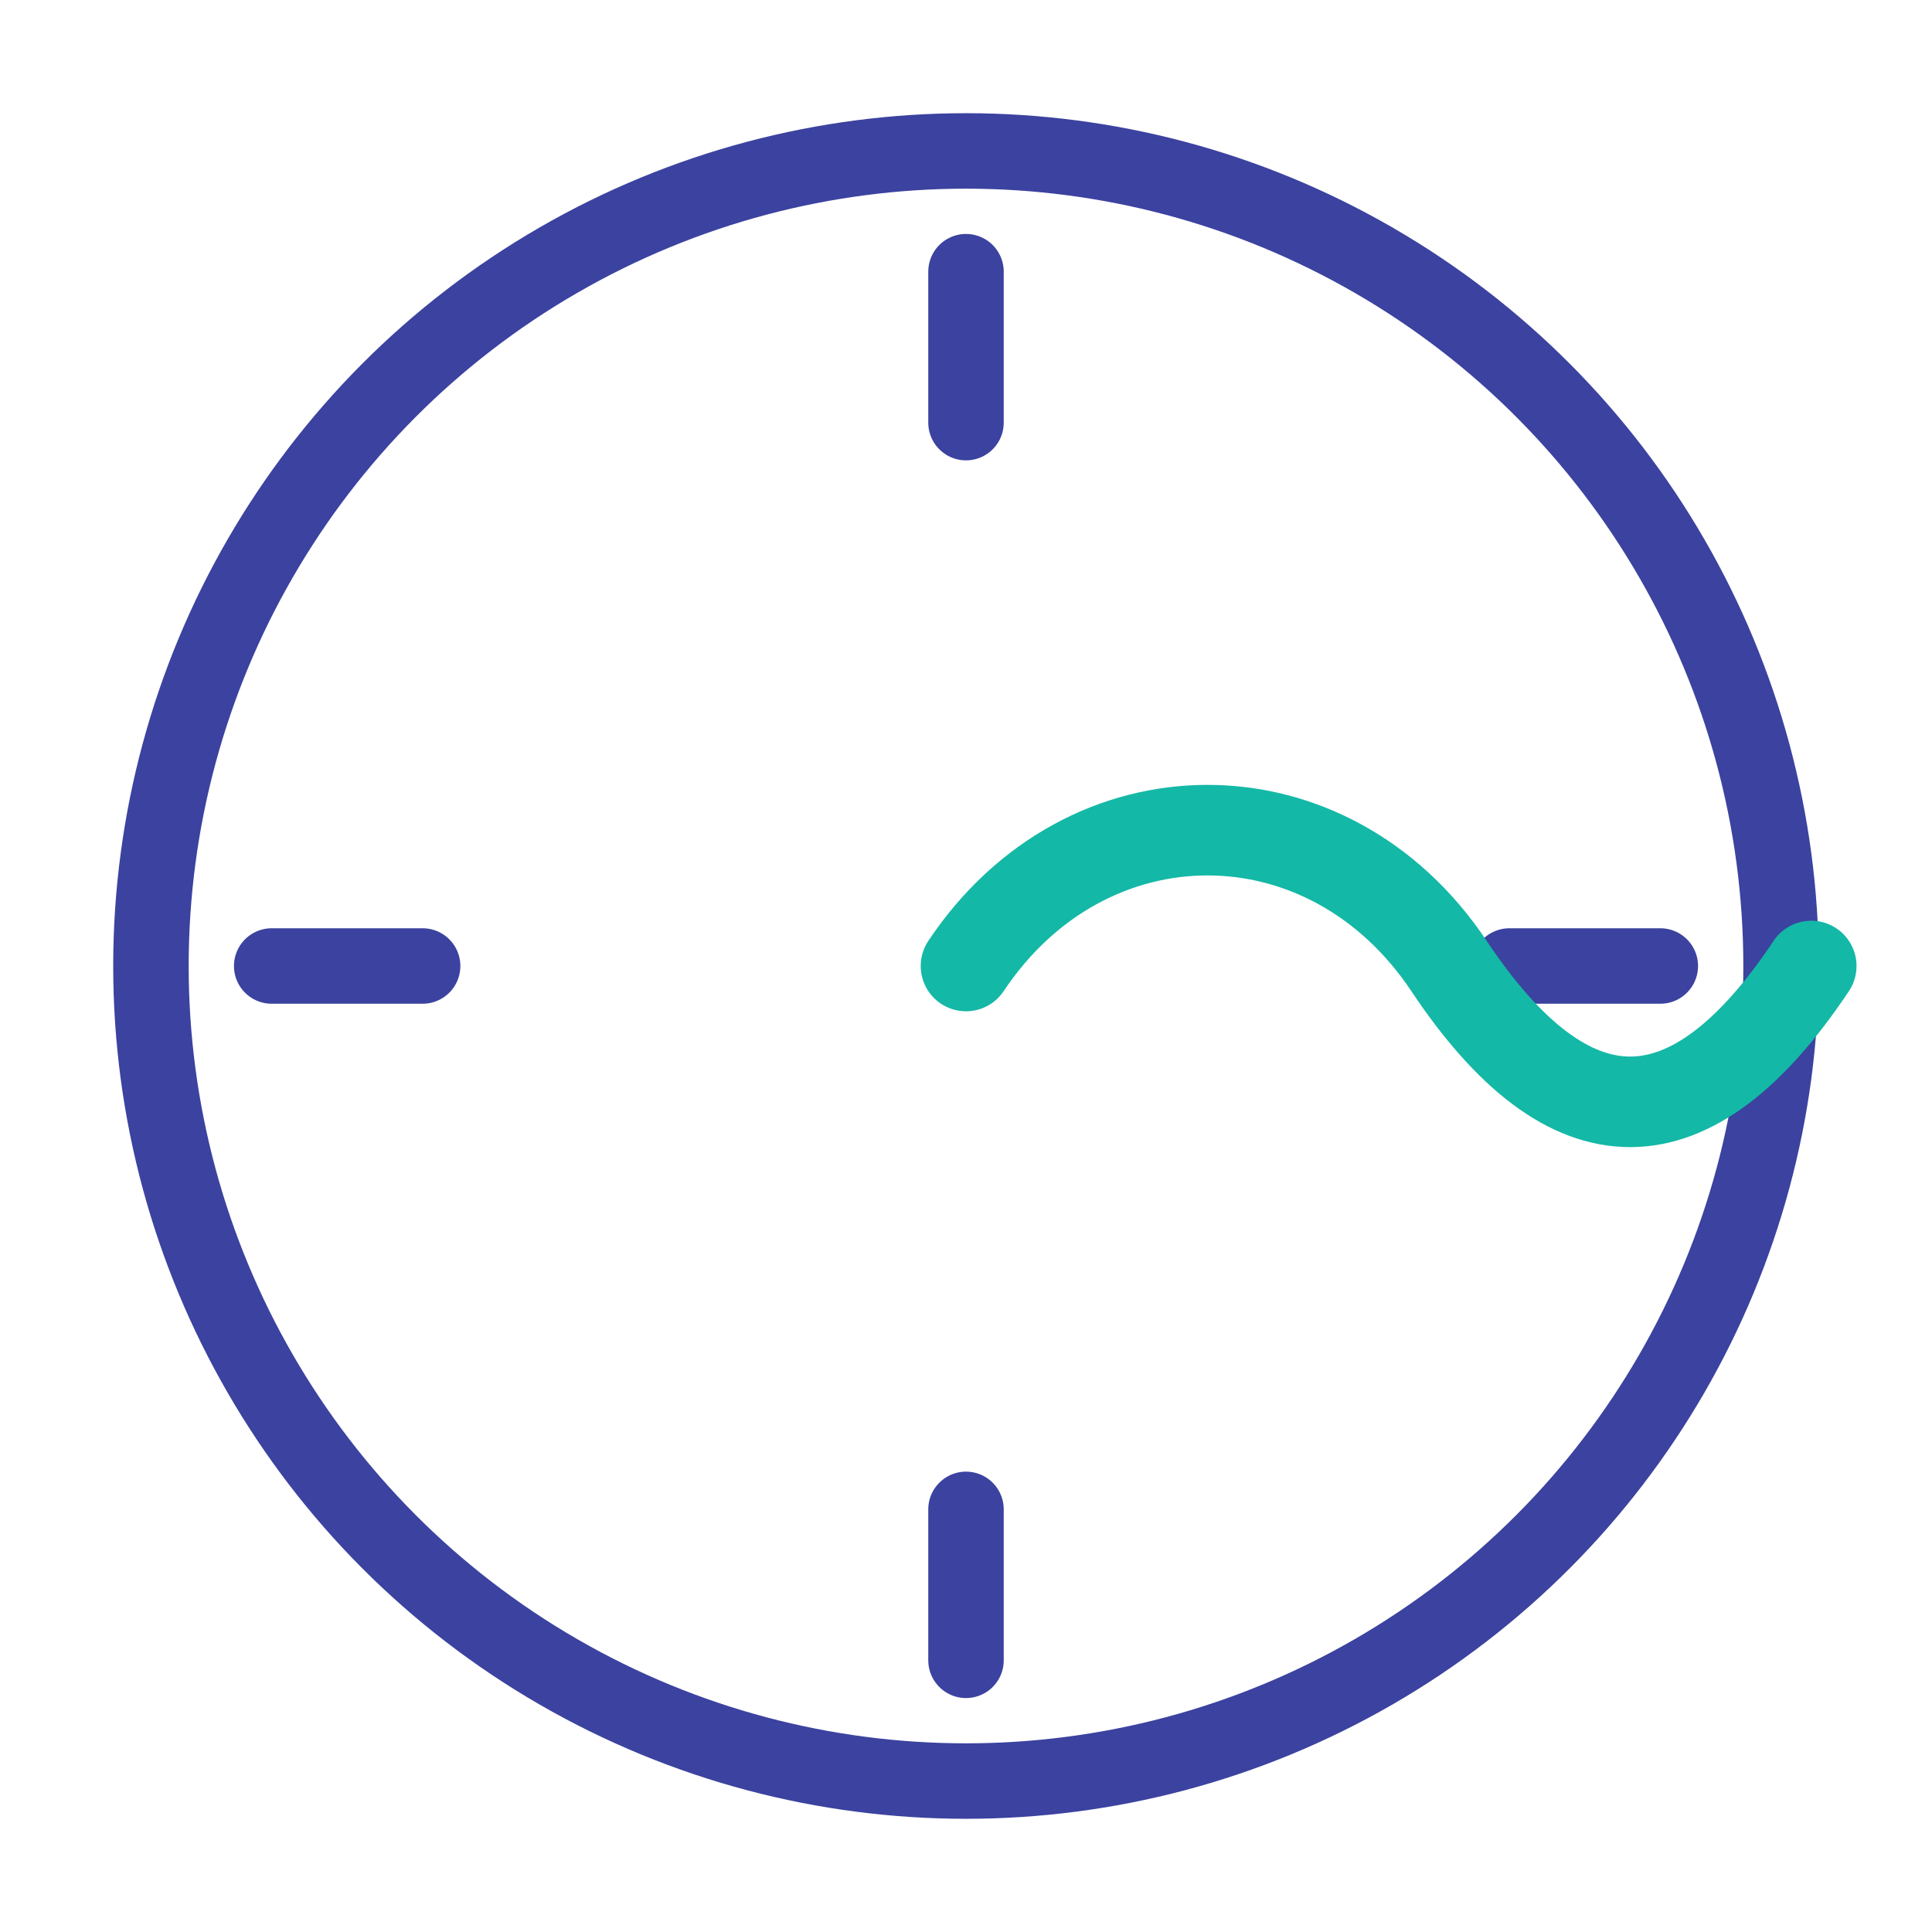
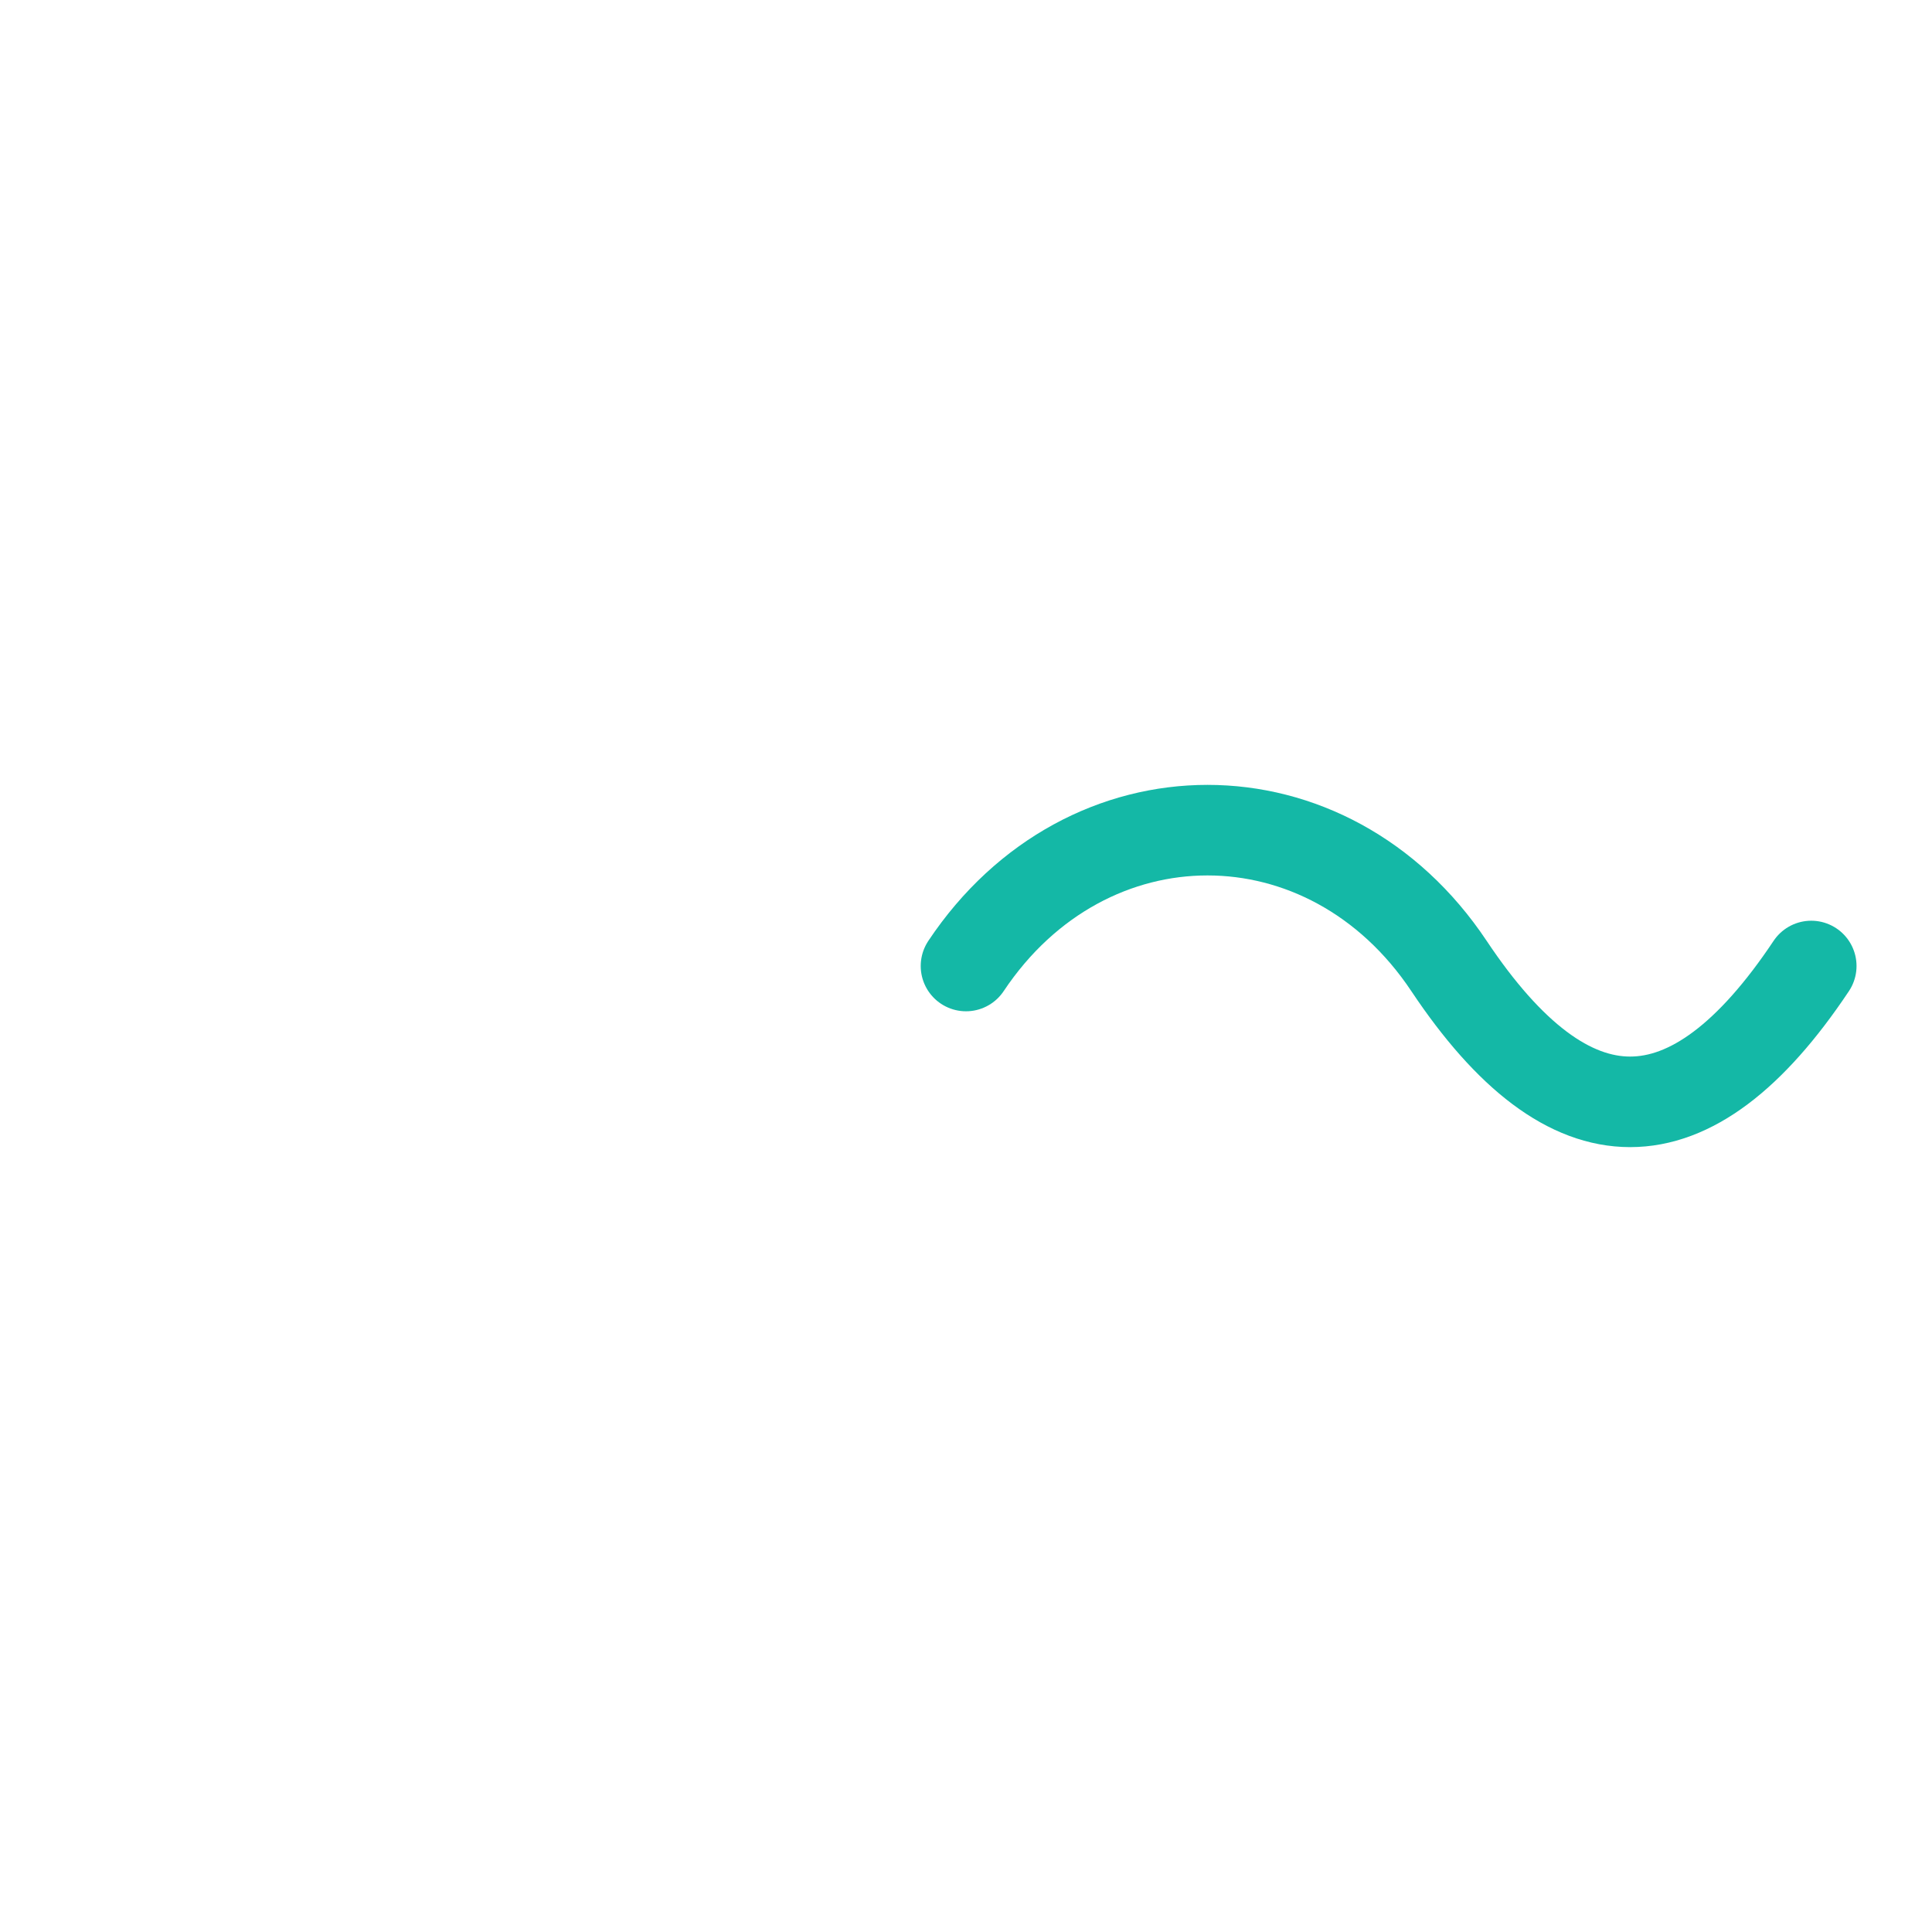
<svg xmlns="http://www.w3.org/2000/svg" width="128" height="128" viewBox="0 0 128 128">
  <g fill="none" stroke-linecap="round" stroke-linejoin="round">
-     <circle cx="64" cy="64" r="54" stroke="#3B429F" stroke-width="5" />
-     <line x1="64" y1="18" x2="64" y2="28" stroke="#3B429F" stroke-width="5" />
-     <line x1="110" y1="64" x2="100" y2="64" stroke="#3B429F" stroke-width="5" />
-     <line x1="64" y1="110" x2="64" y2="100" stroke="#3B429F" stroke-width="5" />
-     <line x1="18" y1="64" x2="28" y2="64" stroke="#3B429F" stroke-width="5" />
    <path d="M 64 64 C 72 52, 88 52, 96 64 S 112 76, 120 64" stroke="#14B8A6" stroke-width="6" />
  </g>
</svg>